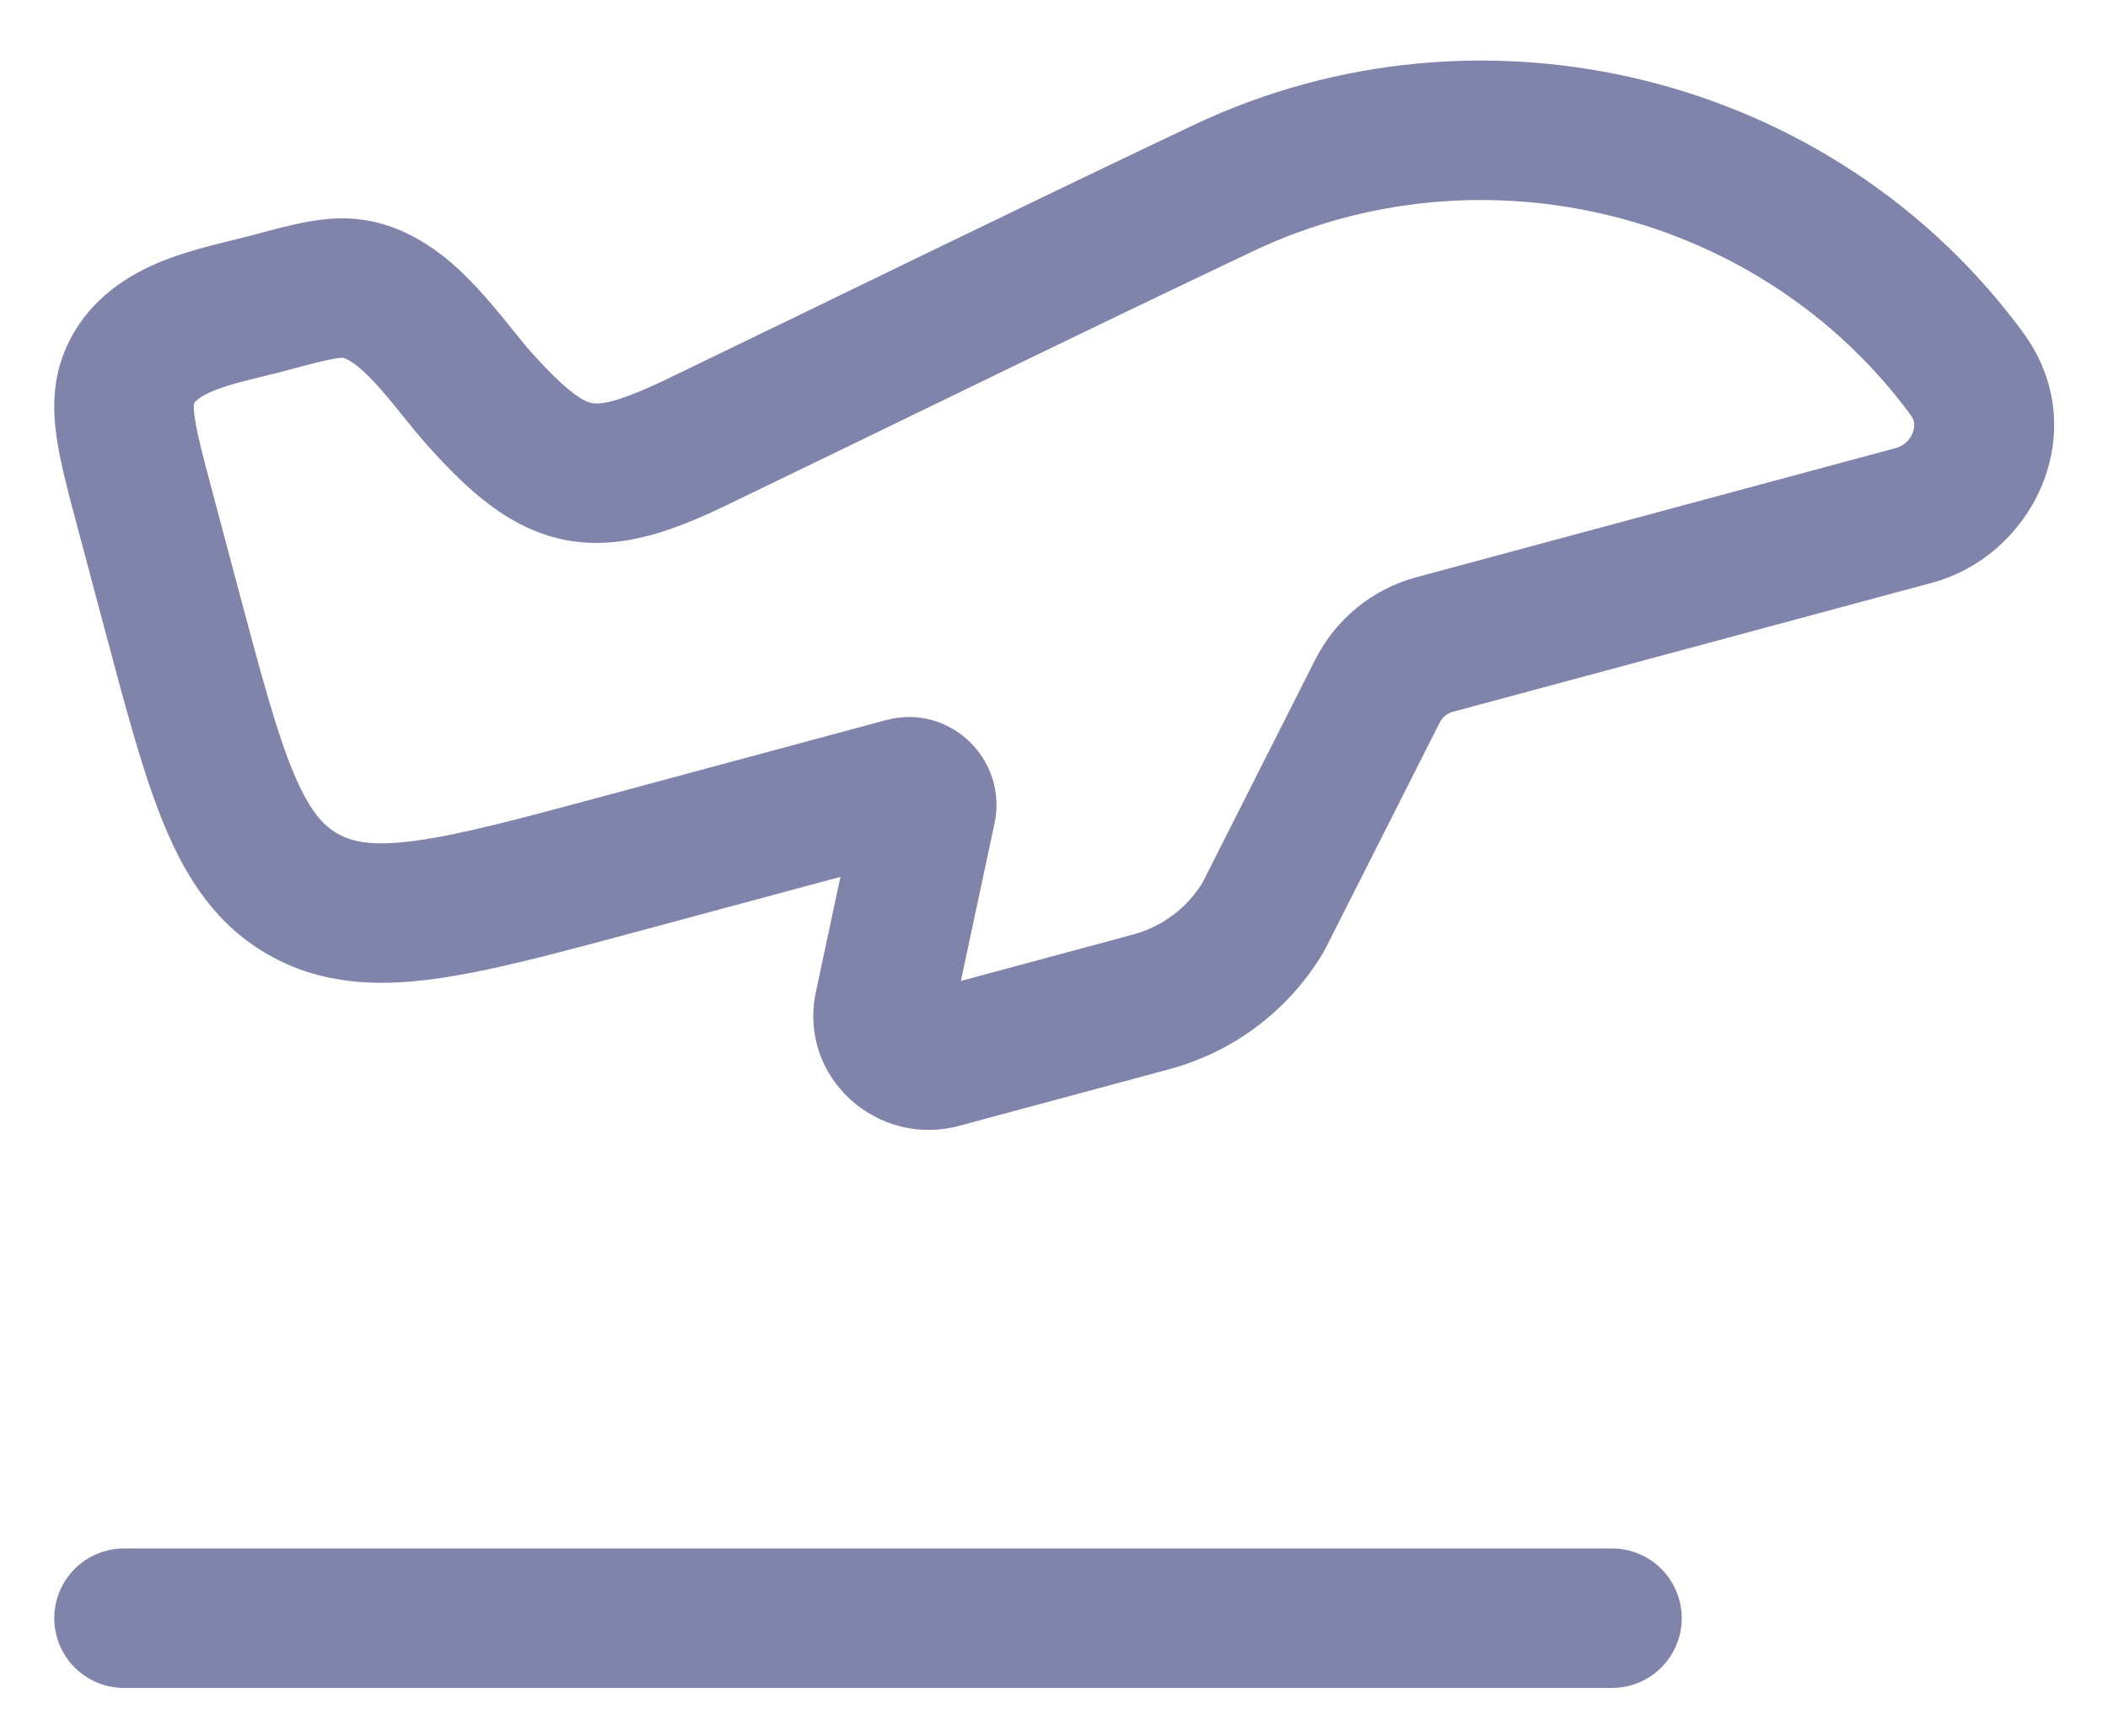
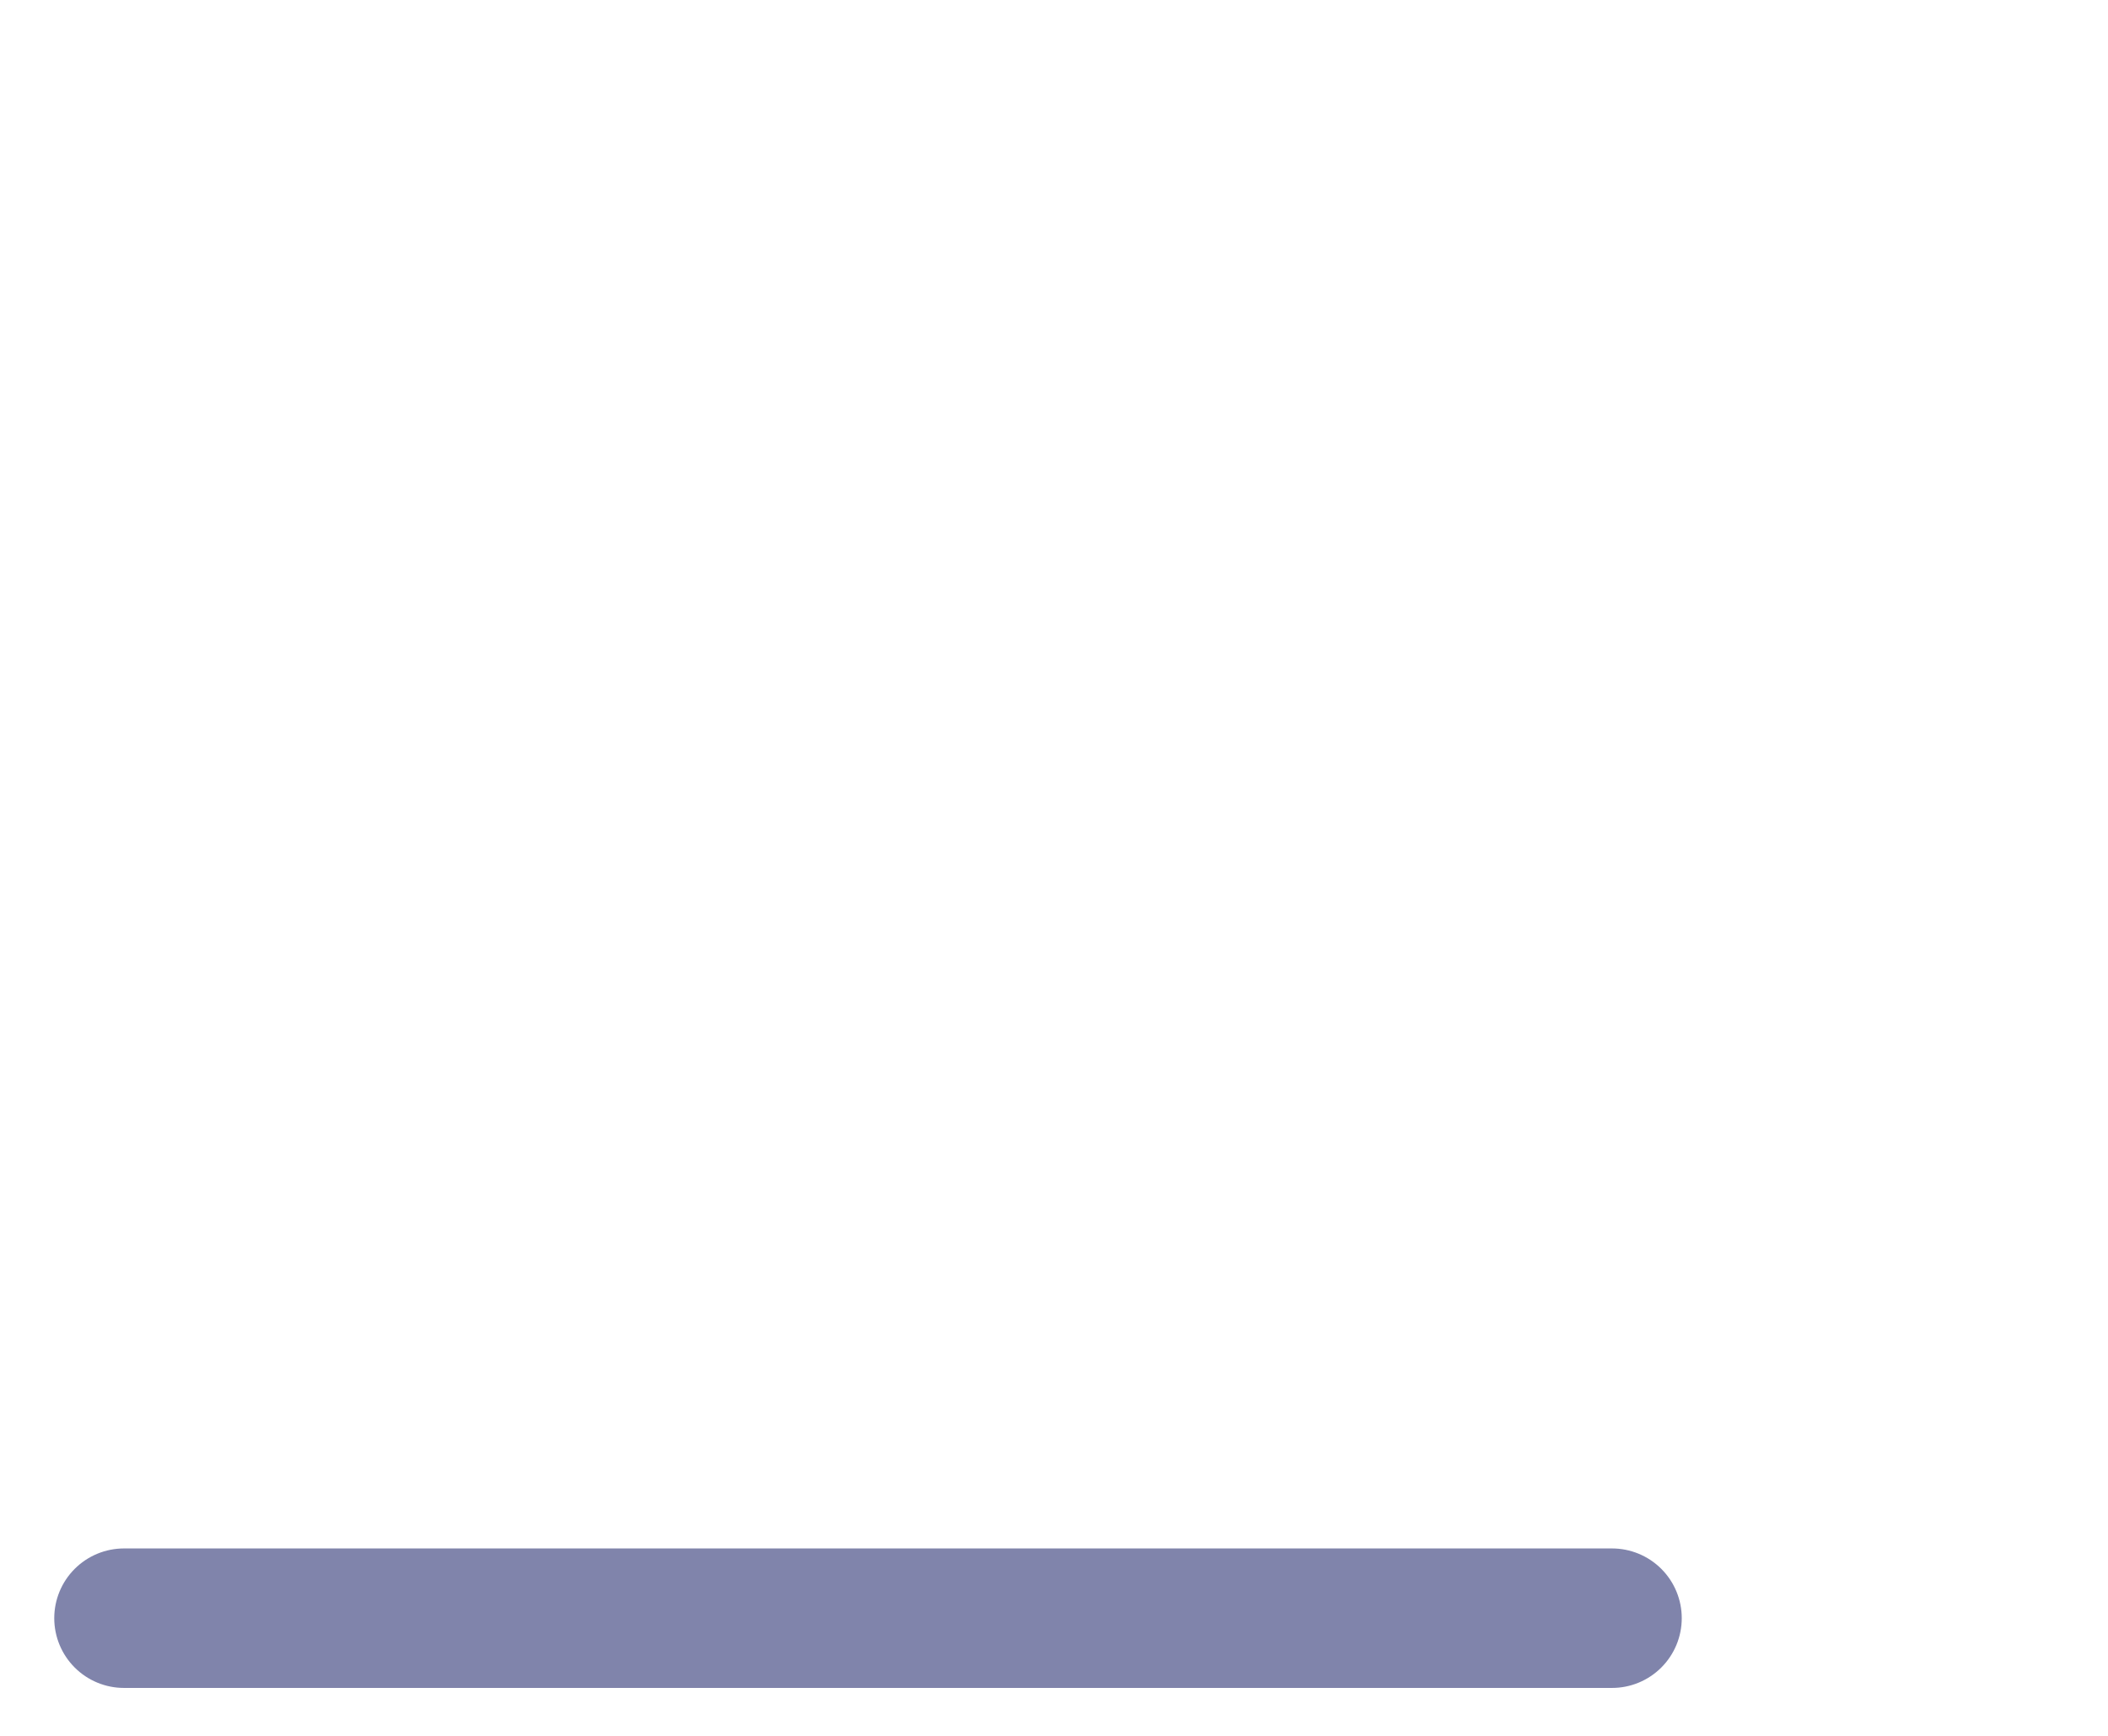
<svg xmlns="http://www.w3.org/2000/svg" width="34" height="28" viewBox="0 0 34 28" fill="none">
-   <path d="M2.34 8.226L1.253 8.516L1.253 8.516L2.34 8.226ZM2.77 9.842L3.857 9.552L3.857 9.552L2.77 9.842ZM23.137 10.397L22.844 9.311L22.844 9.311L23.137 10.397ZM30.874 8.312L31.167 9.399L31.169 9.398L30.874 8.312ZM10.015 13.933L9.723 12.846L9.723 12.846L10.015 13.933ZM14.581 12.702L14.874 13.789L14.874 13.789L14.581 12.702ZM2.097 6.062L3.125 6.52L3.125 6.52L2.097 6.062ZM4.305 4.896L4.013 3.809L4.305 4.896ZM5.758 4.67L5.984 3.568L5.984 3.568L5.758 4.67ZM22.218 11.146L23.222 11.654L23.222 11.654L22.218 11.146ZM20.377 14.788L21.346 15.36C21.358 15.339 21.37 15.317 21.381 15.296L20.377 14.788ZM18.567 16.161L18.859 17.247L18.859 17.247L18.567 16.161ZM15.175 17.075L14.882 15.989L14.882 15.989L15.175 17.075ZM14.261 16.228L15.361 16.463L15.361 16.463L14.261 16.228ZM14.94 13.046L13.84 12.811L13.84 12.811L14.94 13.046ZM19.733 3.033L20.215 4.05L20.215 4.05L19.733 3.033ZM11.26 7.121L10.771 6.108L10.771 6.108L11.26 7.121ZM7.748 6.452L8.585 5.7L8.585 5.7L7.748 6.452ZM31.733 6.041L32.645 5.384L32.64 5.376L31.733 6.041ZM2.34 8.226L1.253 8.516L1.683 10.131L2.77 9.842L3.857 9.552L3.427 7.937L2.34 8.226ZM23.137 10.397L23.429 11.483L31.167 9.399L30.874 8.312L30.582 7.226L22.844 9.311L23.137 10.397ZM10.015 13.933L10.308 15.019L14.874 13.789L14.581 12.702L14.288 11.616L9.723 12.846L10.015 13.933ZM2.34 8.226L3.427 7.937C3.269 7.345 3.178 6.996 3.141 6.736C3.107 6.5 3.141 6.482 3.125 6.52L2.097 6.062L1.069 5.605C0.844 6.111 0.849 6.61 0.914 7.057C0.975 7.479 1.109 7.977 1.253 8.516L2.34 8.226ZM4.305 4.896L4.598 5.982C4.984 5.878 5.206 5.819 5.374 5.789C5.523 5.762 5.547 5.775 5.532 5.772L5.758 4.67L5.984 3.568C5.62 3.493 5.286 3.519 4.979 3.574C4.692 3.625 4.362 3.715 4.013 3.809L4.305 4.896ZM2.77 9.842L1.683 10.131C2.029 11.429 2.316 12.514 2.662 13.341C3.022 14.2 3.507 14.937 4.341 15.407L4.894 14.428L5.447 13.448C5.219 13.319 4.997 13.092 4.737 12.472C4.464 11.82 4.22 10.912 3.857 9.552L2.77 9.842ZM10.015 13.933L9.723 12.846C8.339 13.219 7.408 13.468 6.689 13.563C6.001 13.655 5.678 13.579 5.447 13.448L4.894 14.428L4.341 15.407C5.17 15.876 6.055 15.917 6.985 15.793C7.885 15.674 8.985 15.375 10.308 15.019L10.015 13.933ZM22.218 11.146L21.214 10.639L19.373 14.281L20.377 14.788L21.381 15.296L23.222 11.654L22.218 11.146ZM18.567 16.161L18.274 15.075L14.882 15.989L15.175 17.075L15.467 18.161L18.859 17.247L18.567 16.161ZM14.261 16.228L15.361 16.463L16.041 13.281L14.94 13.046L13.84 12.811L13.161 15.993L14.261 16.228ZM15.175 17.075L14.882 15.989C15.129 15.922 15.43 16.141 15.361 16.463L14.261 16.228L13.161 15.993C12.864 17.381 14.154 18.515 15.467 18.161L15.175 17.075ZM20.377 14.788L19.408 14.216C19.161 14.635 18.754 14.945 18.274 15.075L18.567 16.161L18.859 17.247C19.902 16.966 20.797 16.289 21.346 15.36L20.377 14.788ZM19.733 3.033L19.251 2.017C16.414 3.362 13.586 4.75 10.771 6.108L11.26 7.121L11.749 8.135C14.583 6.767 17.386 5.391 20.215 4.05L19.733 3.033ZM4.305 4.896L4.013 3.809C3.75 3.88 3.125 4.009 2.635 4.204C2.102 4.416 1.423 4.809 1.069 5.605L2.097 6.062L3.125 6.52C3.135 6.497 3.178 6.409 3.467 6.294C3.607 6.239 3.771 6.19 3.969 6.139C4.12 6.1 4.417 6.031 4.598 5.982L4.305 4.896ZM7.748 6.452L8.585 5.7C8.474 5.576 8.357 5.43 8.2 5.235C8.053 5.053 7.876 4.837 7.683 4.63C7.321 4.242 6.757 3.726 5.984 3.568L5.758 4.67L5.532 5.772C5.591 5.784 5.751 5.857 6.039 6.166C6.171 6.308 6.303 6.467 6.449 6.649C6.586 6.819 6.75 7.025 6.912 7.204L7.748 6.452ZM11.26 7.121L10.771 6.108C9.934 6.512 9.668 6.524 9.549 6.502C9.44 6.482 9.201 6.385 8.585 5.7L7.748 6.452L6.912 7.204C7.54 7.903 8.222 8.544 9.14 8.714C10.049 8.882 10.917 8.536 11.749 8.135L11.26 7.121ZM31.733 6.041L32.64 5.376C29.578 1.198 23.903 -0.189 19.251 2.017L19.733 3.033L20.215 4.05C23.905 2.3 28.41 3.41 30.826 6.706L31.733 6.041ZM30.874 8.312L31.169 9.398C32.801 8.955 33.772 6.947 32.645 5.384L31.733 6.041L30.82 6.699C30.881 6.783 30.892 6.875 30.85 6.982C30.803 7.1 30.702 7.193 30.579 7.227L30.874 8.312ZM14.581 12.702L14.874 13.789C14.26 13.954 13.713 13.409 13.84 12.811L14.94 13.046L16.041 13.281C16.259 12.256 15.322 11.338 14.288 11.616L14.581 12.702ZM23.137 10.397L22.844 9.311C22.136 9.502 21.544 9.985 21.214 10.639L22.218 11.146L23.222 11.654C23.265 11.568 23.341 11.507 23.429 11.483L23.137 10.397Z" fill="#8084AB" />
  <path d="M2 26.102L26 26.102" stroke="#8084AB" stroke-width="2.25" stroke-linecap="round" stroke-linejoin="round" />
</svg>